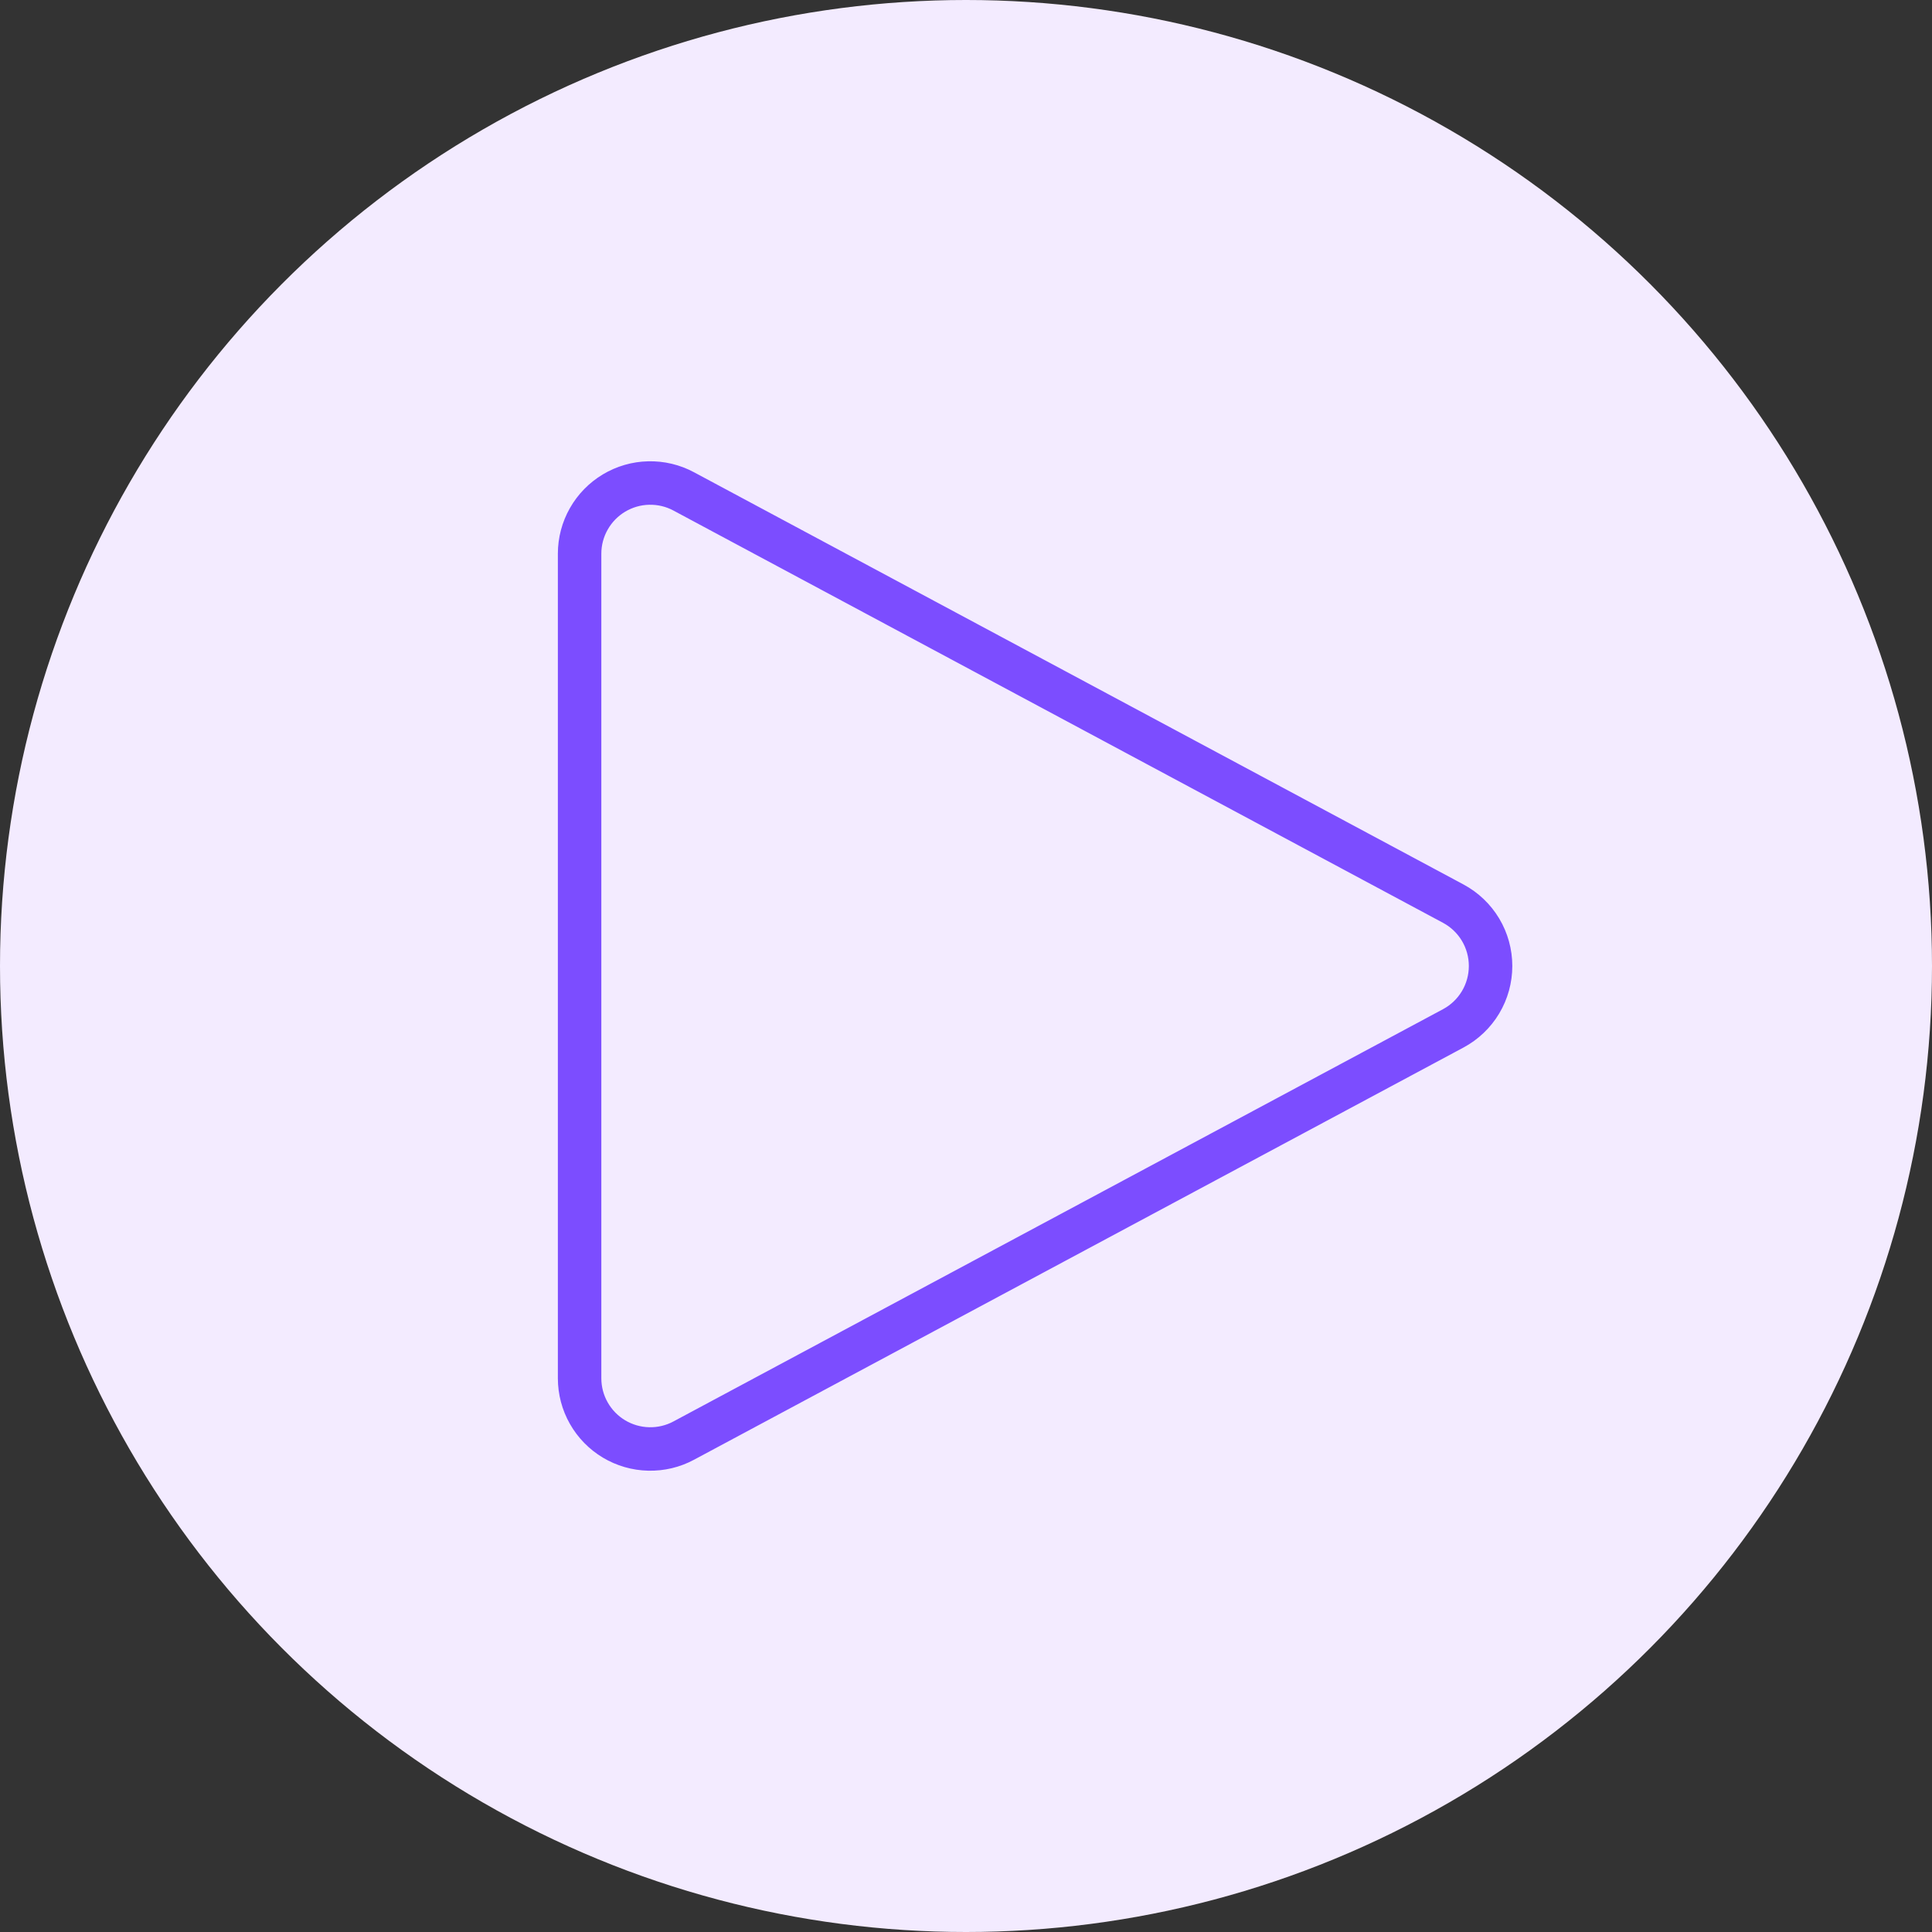
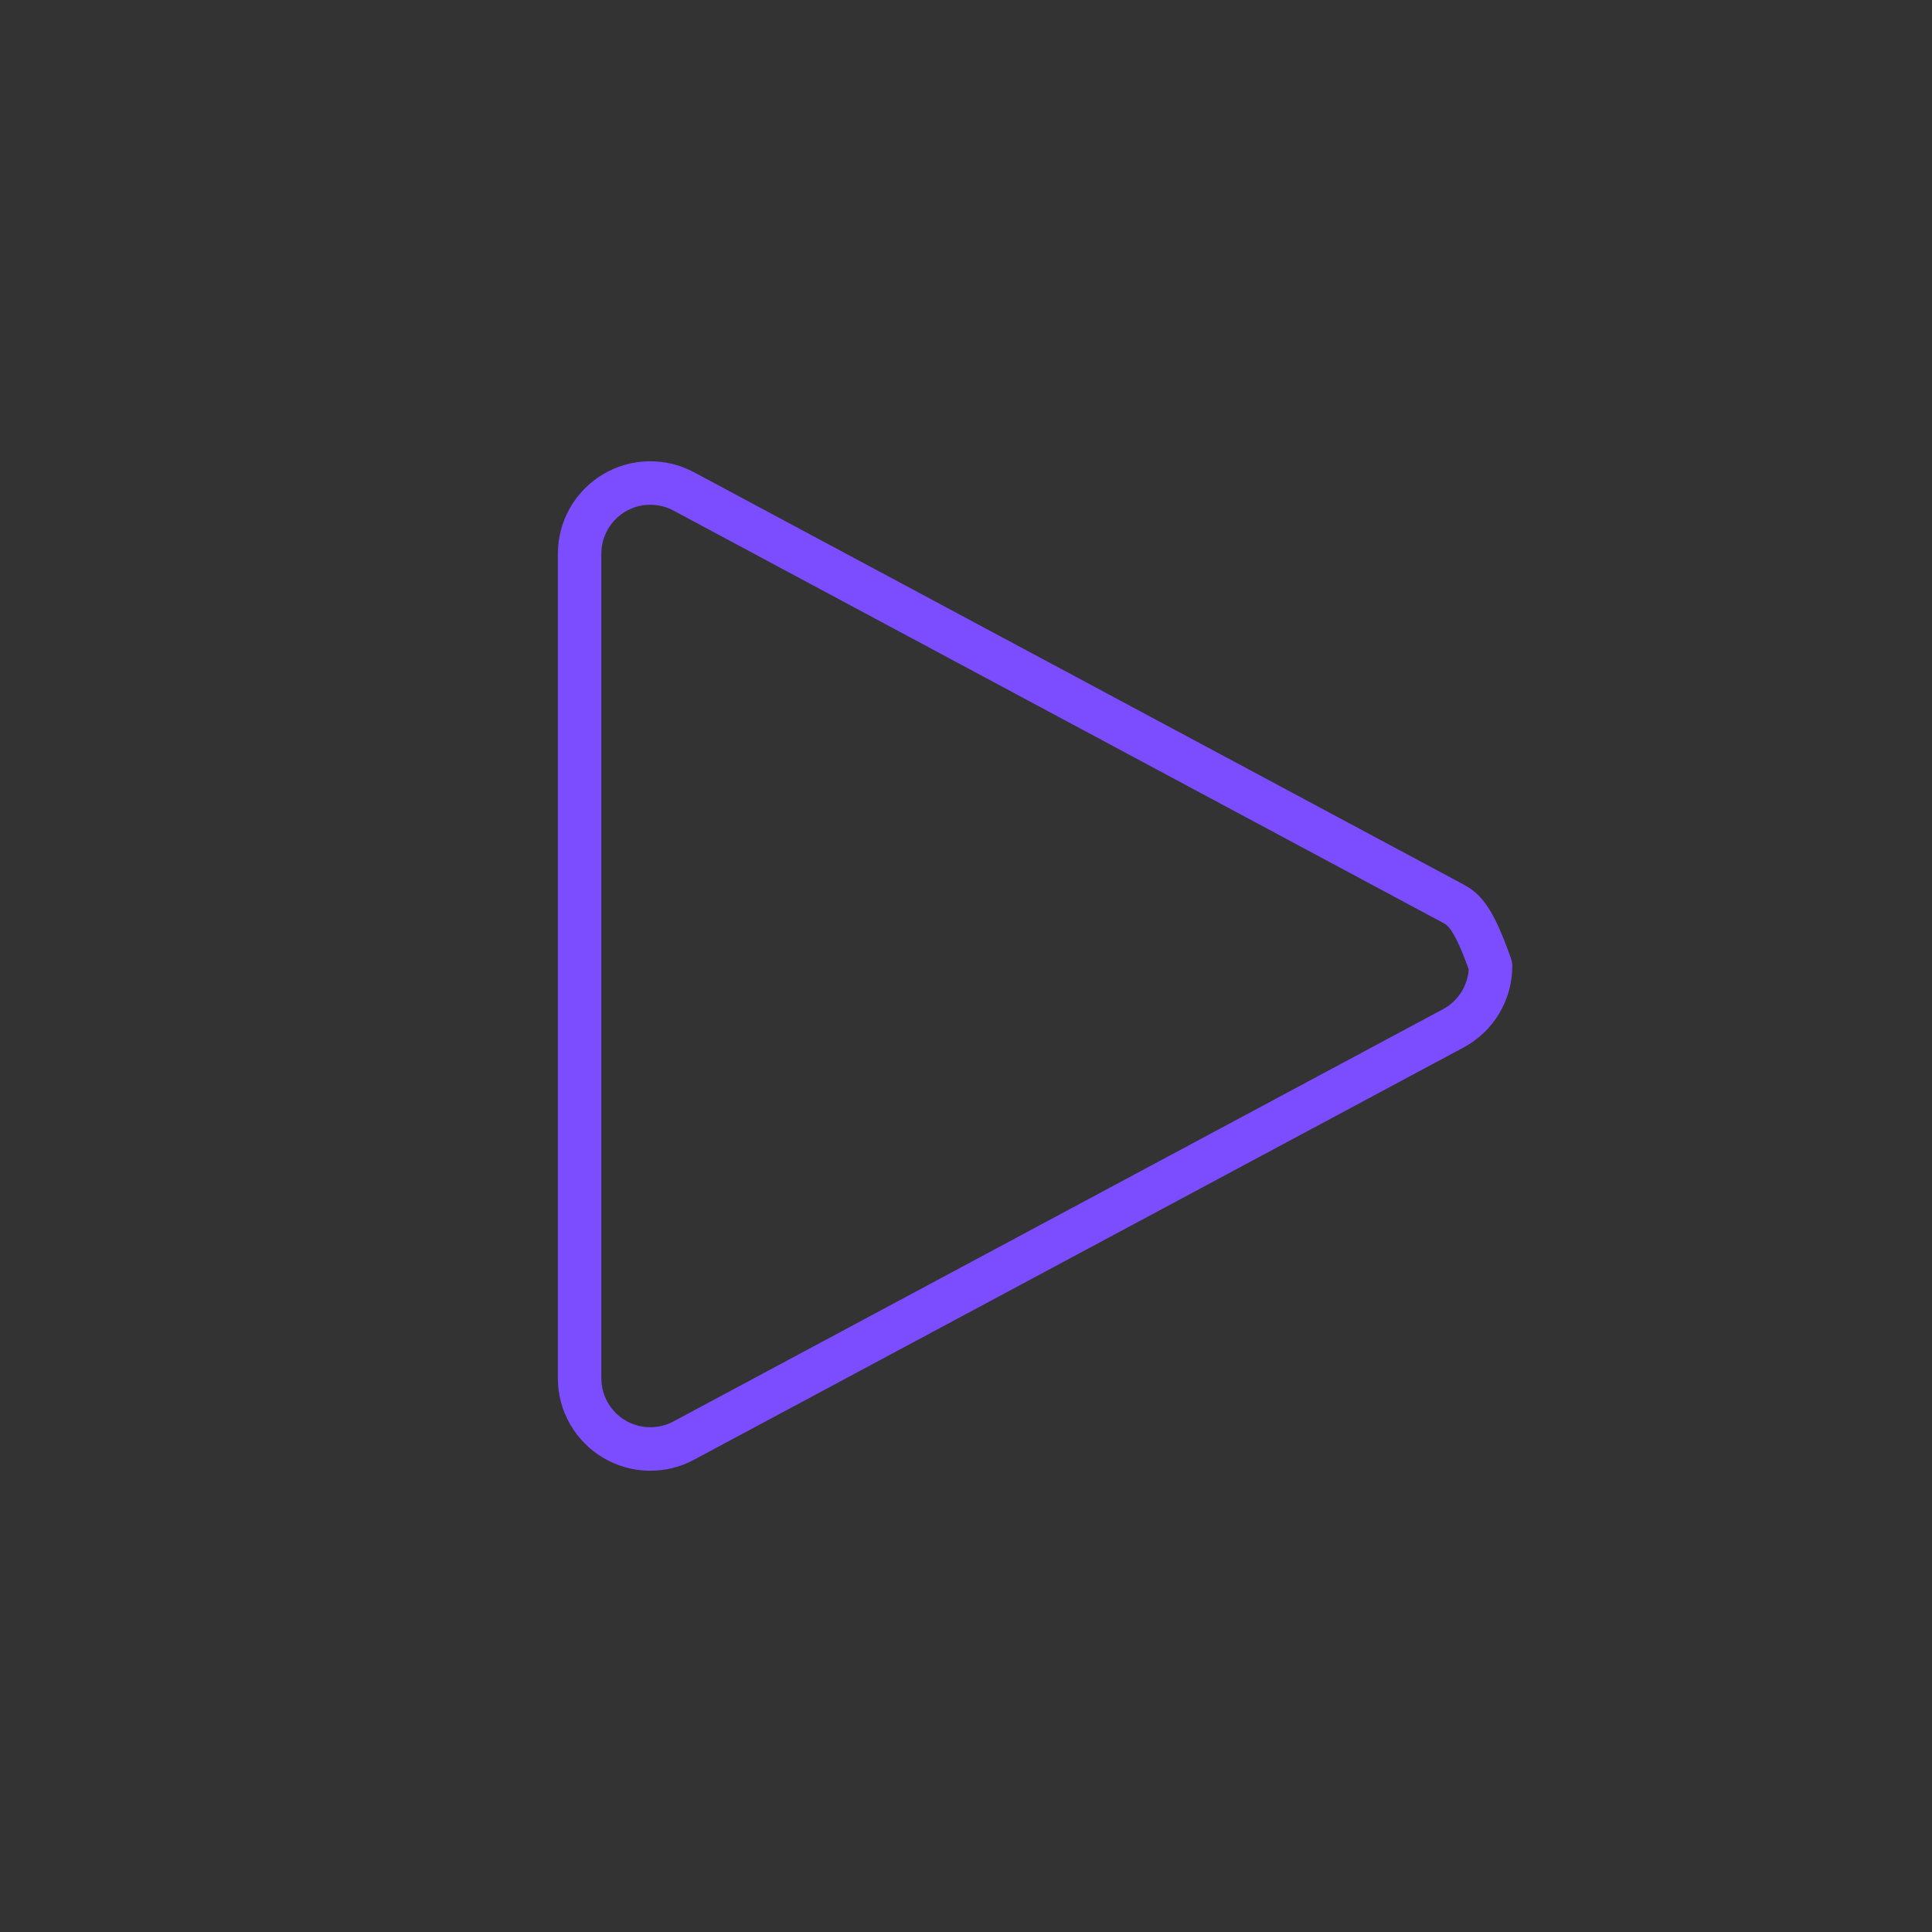
<svg xmlns="http://www.w3.org/2000/svg" width="60" height="60" viewBox="0 0 60 60" fill="none">
  <rect x="0" y="0" width="60" height="60" fill="#333333" stroke="none" />
  <g clip-path="url(#clip0_1121_7902)">
-     <circle cx="30" cy="30" r="30" fill="#F3EBFF" />
-     <path d="M18 17.196V42.804C18 43.183 18.098 43.557 18.286 43.887C18.473 44.217 18.743 44.493 19.068 44.688C19.394 44.883 19.765 44.99 20.145 44.999C20.524 45.008 20.9 44.919 21.234 44.739L45.133 31.936C45.483 31.748 45.776 31.469 45.98 31.128C46.184 30.787 46.291 30.397 46.291 30C46.291 29.603 46.184 29.213 45.98 28.872C45.776 28.531 45.483 28.252 45.133 28.064L21.234 15.261C20.9 15.081 20.524 14.992 20.145 15.001C19.765 15.009 19.394 15.117 19.068 15.312C18.743 15.507 18.473 15.783 18.286 16.113C18.098 16.443 18 16.817 18 17.196Z" stroke="#7C4DFF" stroke-width="1.35" stroke-linecap="round" stroke-linejoin="round" />
+     <path d="M18 17.196V42.804C18 43.183 18.098 43.557 18.286 43.887C18.473 44.217 18.743 44.493 19.068 44.688C19.394 44.883 19.765 44.99 20.145 44.999C20.524 45.008 20.9 44.919 21.234 44.739L45.133 31.936C45.483 31.748 45.776 31.469 45.98 31.128C46.184 30.787 46.291 30.397 46.291 30C45.776 28.531 45.483 28.252 45.133 28.064L21.234 15.261C20.9 15.081 20.524 14.992 20.145 15.001C19.765 15.009 19.394 15.117 19.068 15.312C18.743 15.507 18.473 15.783 18.286 16.113C18.098 16.443 18 16.817 18 17.196Z" stroke="#7C4DFF" stroke-width="1.35" stroke-linecap="round" stroke-linejoin="round" />
  </g>
  <defs>
    <clipPath id="clip0_1121_7902">
      <rect width="60" height="60" fill="white" />
    </clipPath>
  </defs>
</svg>